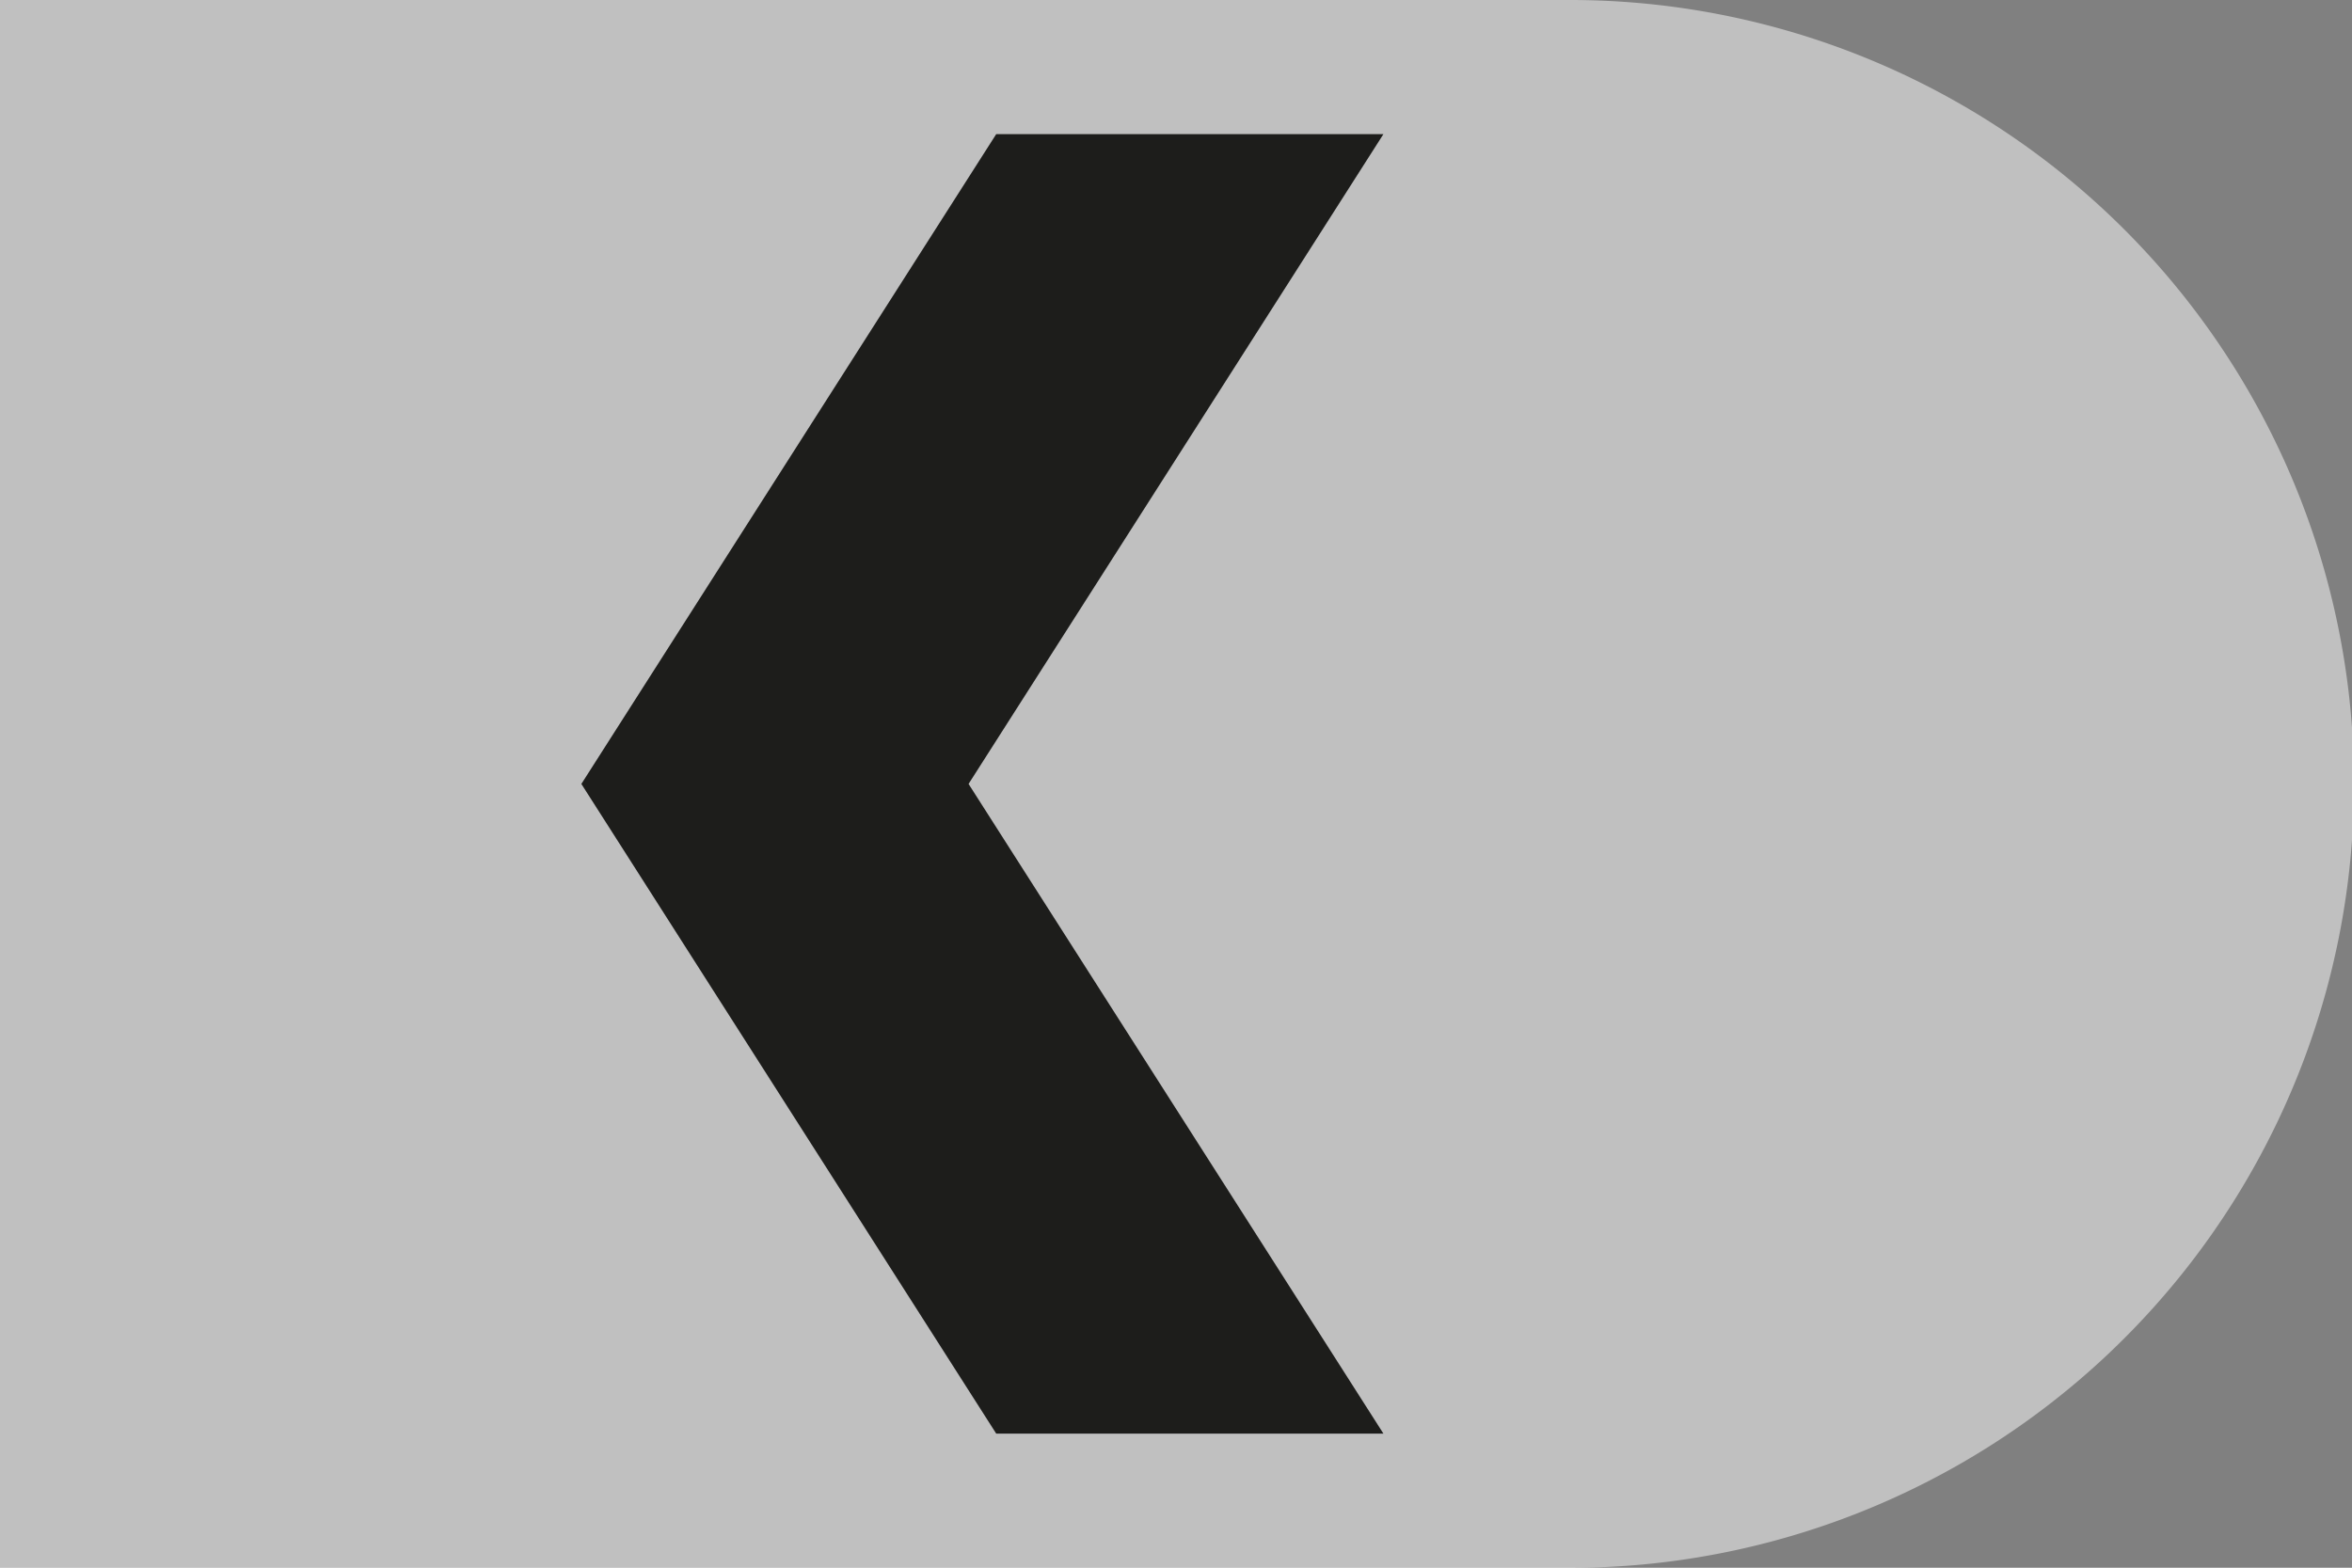
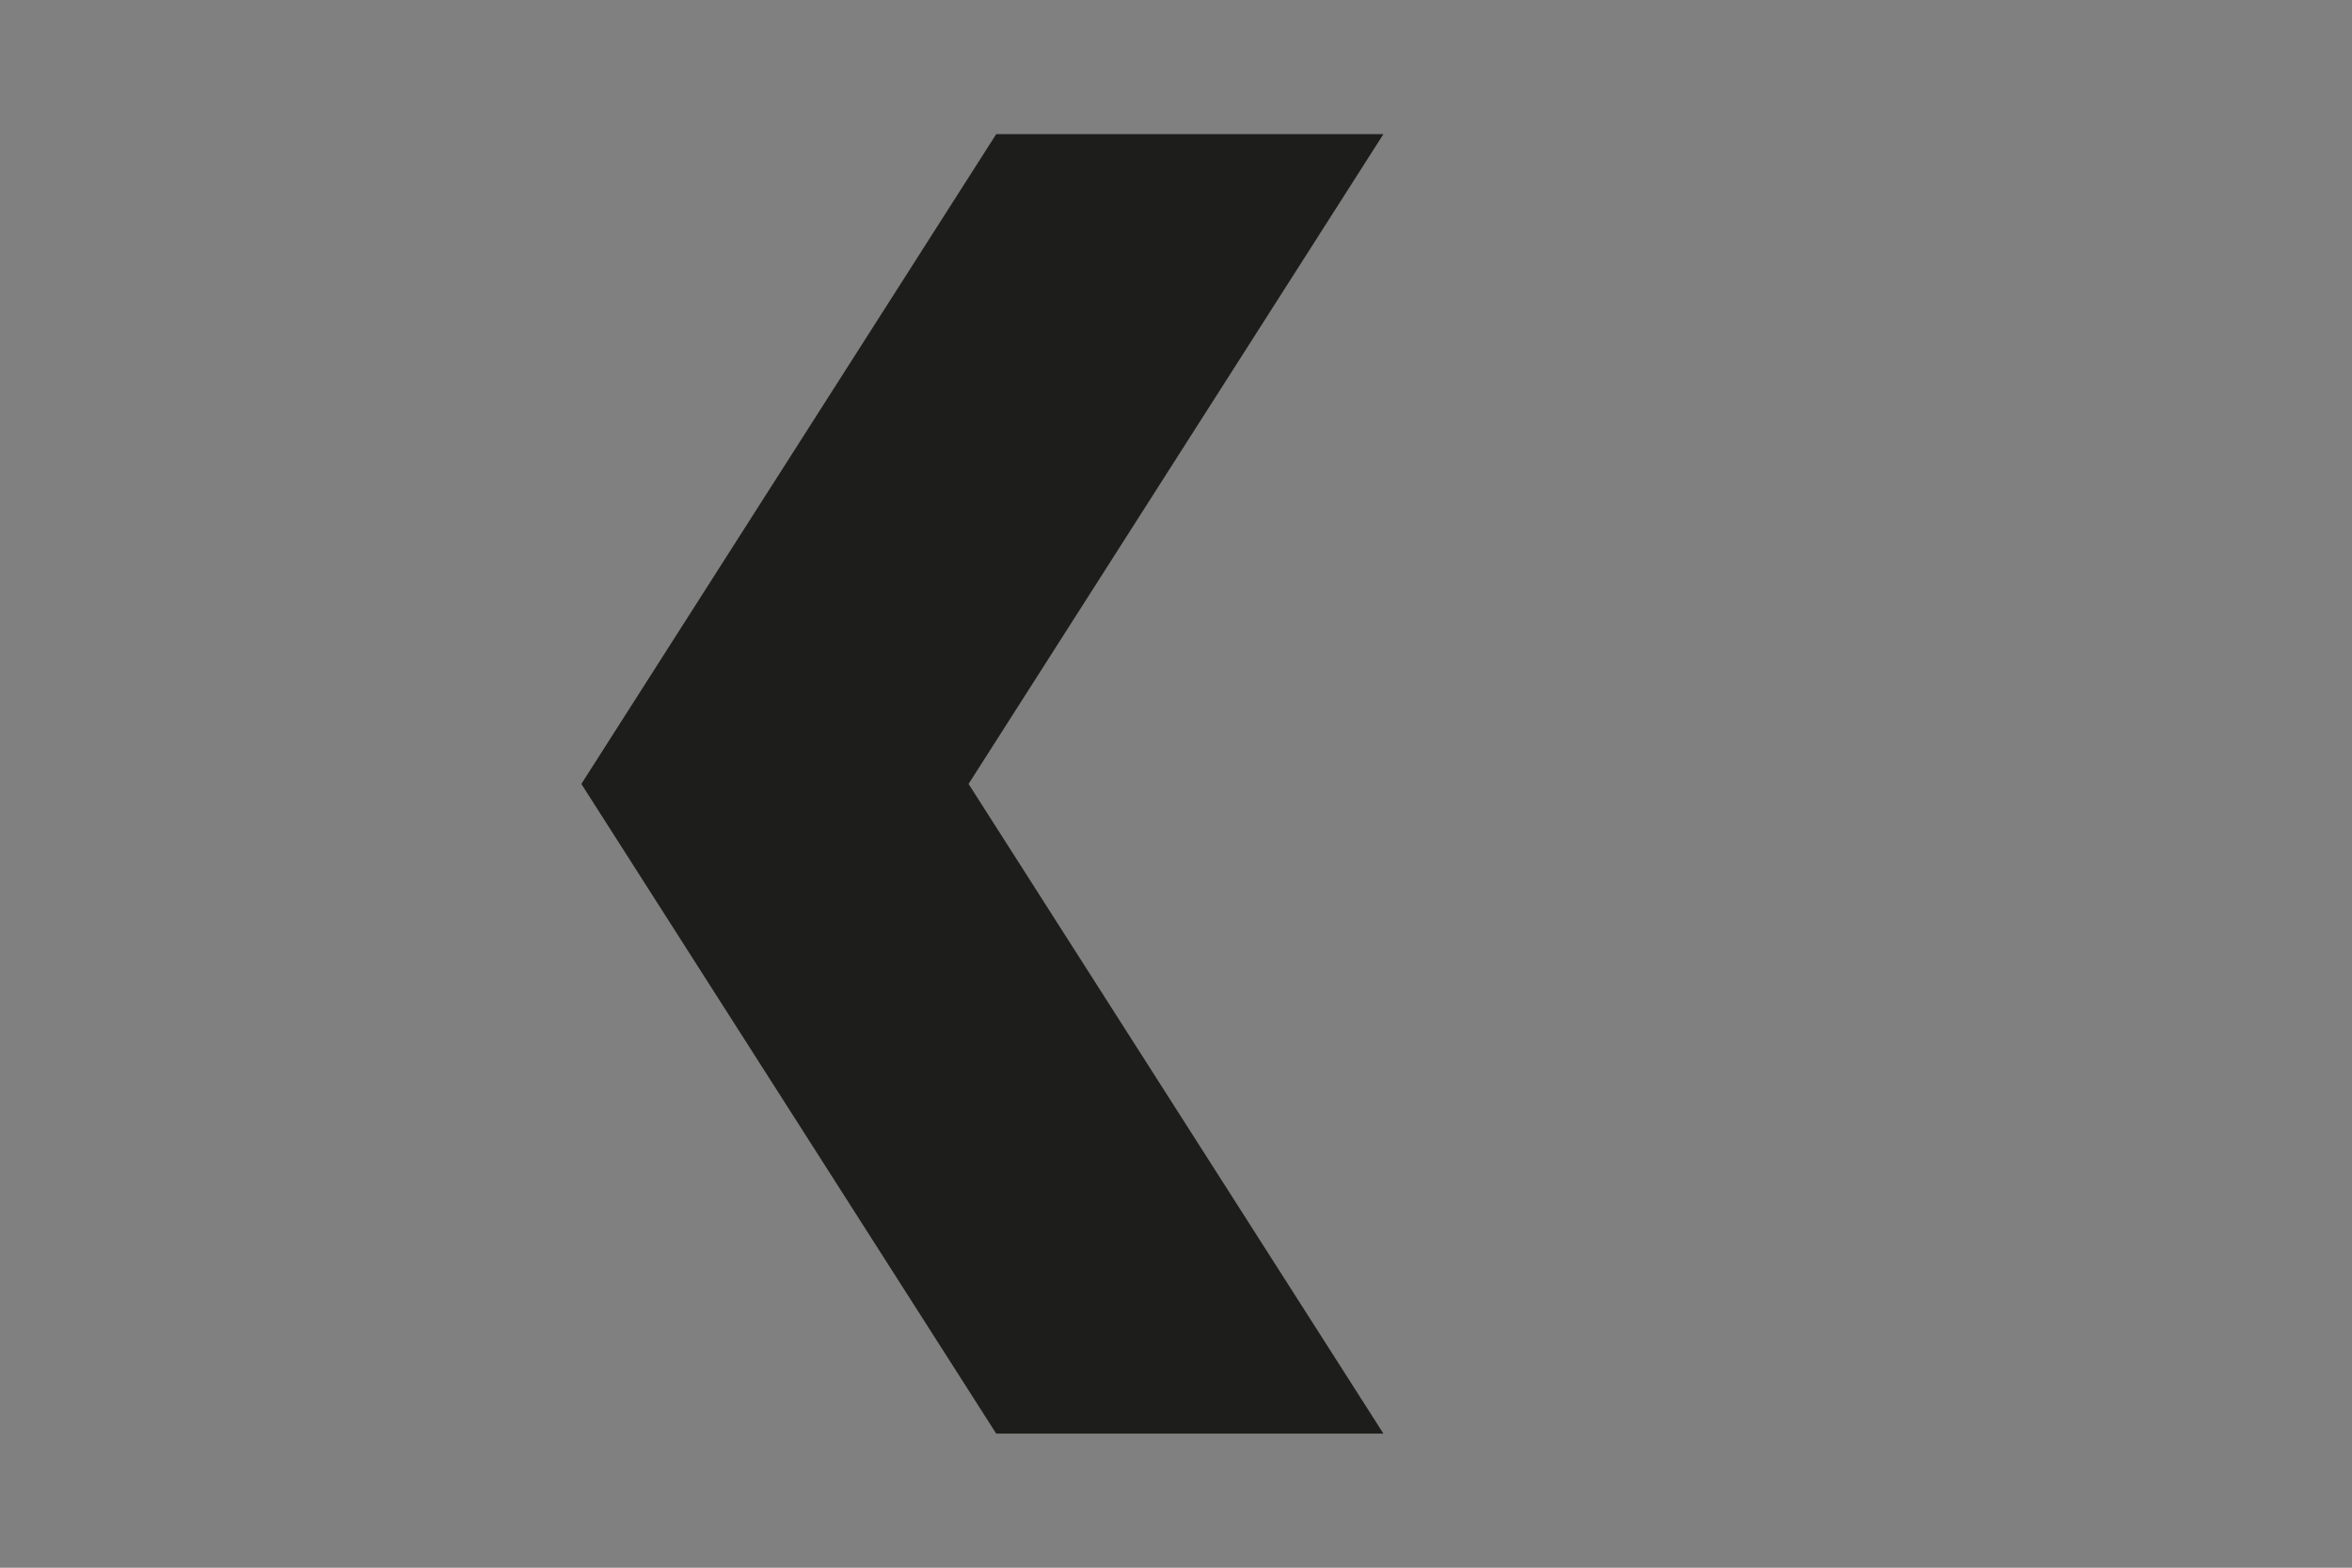
<svg xmlns="http://www.w3.org/2000/svg" id="Warstwa_1" data-name="Warstwa 1" viewBox="0 0 170.08 113.39">
  <rect x="0" y="0" width="170.08" height="113.39" fill="#808080" stroke="none" />
  <defs>
    <style>.cls-1{fill:#fff;opacity:0.5;}.cls-2{fill:#1d1d1b;}</style>
  </defs>
-   <path class="cls-1" d="M212.46,477.2V363.8H326a56.69,56.69,0,0,1,56.54,52.62v8.15A56.7,56.7,0,0,1,326,477.2Z" transform="translate(-212.46 -363.8)" />
  <polygon class="cls-2" points="42.04 56.7 72.04 9.7 100.04 9.7 70.04 56.7 100.04 103.69 72.04 103.69 42.04 56.7" />
</svg>